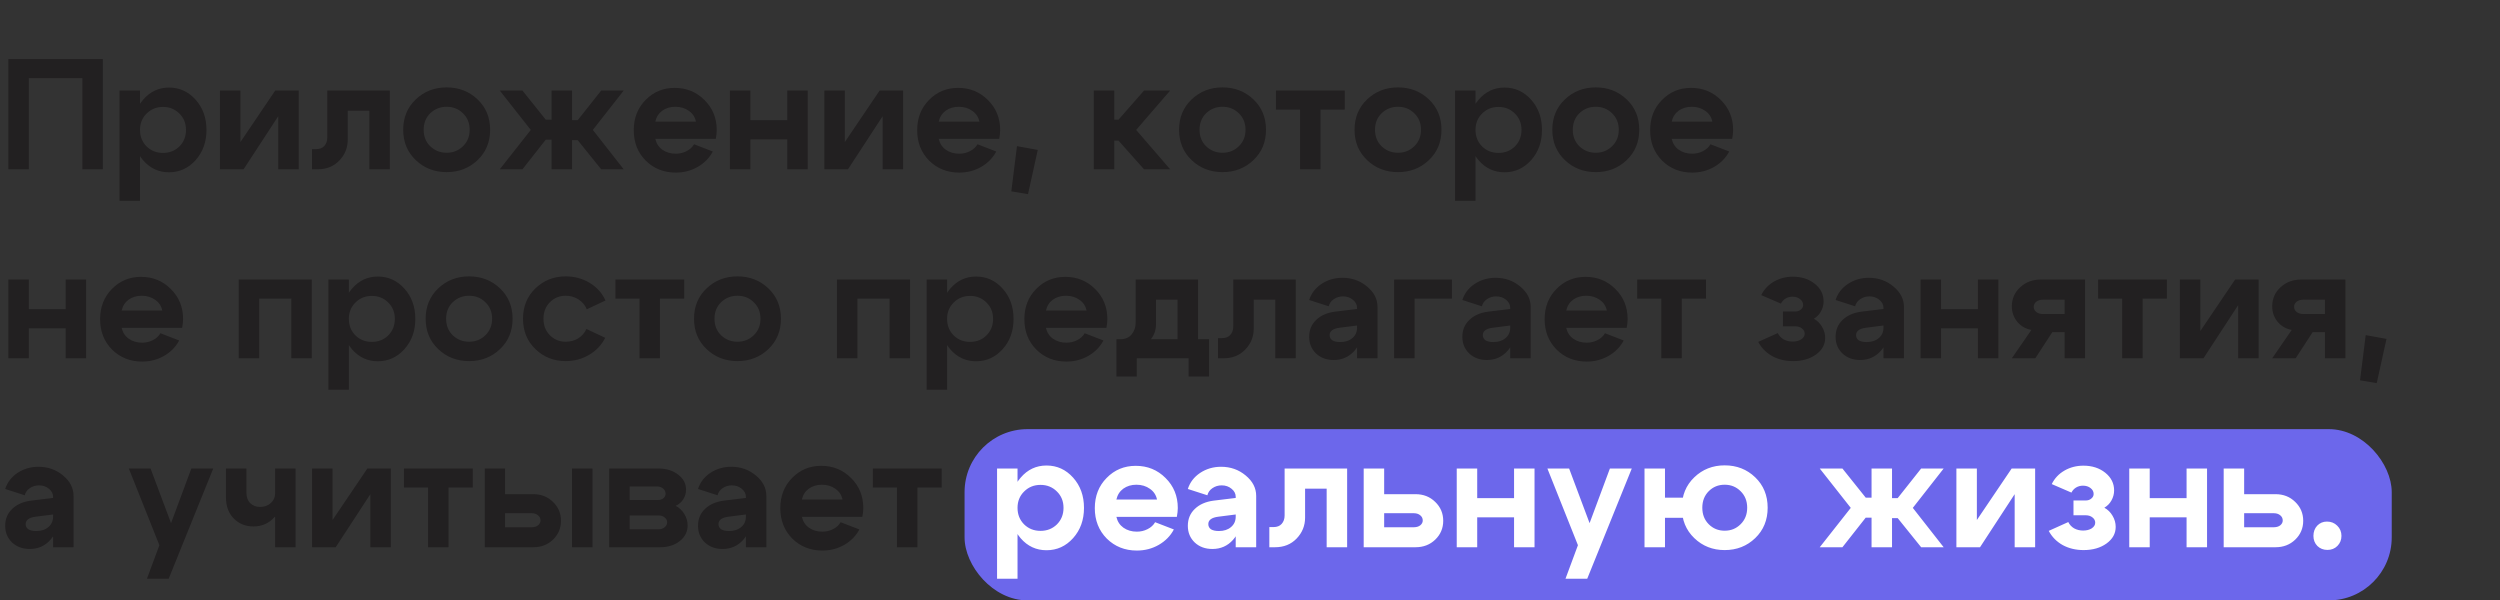
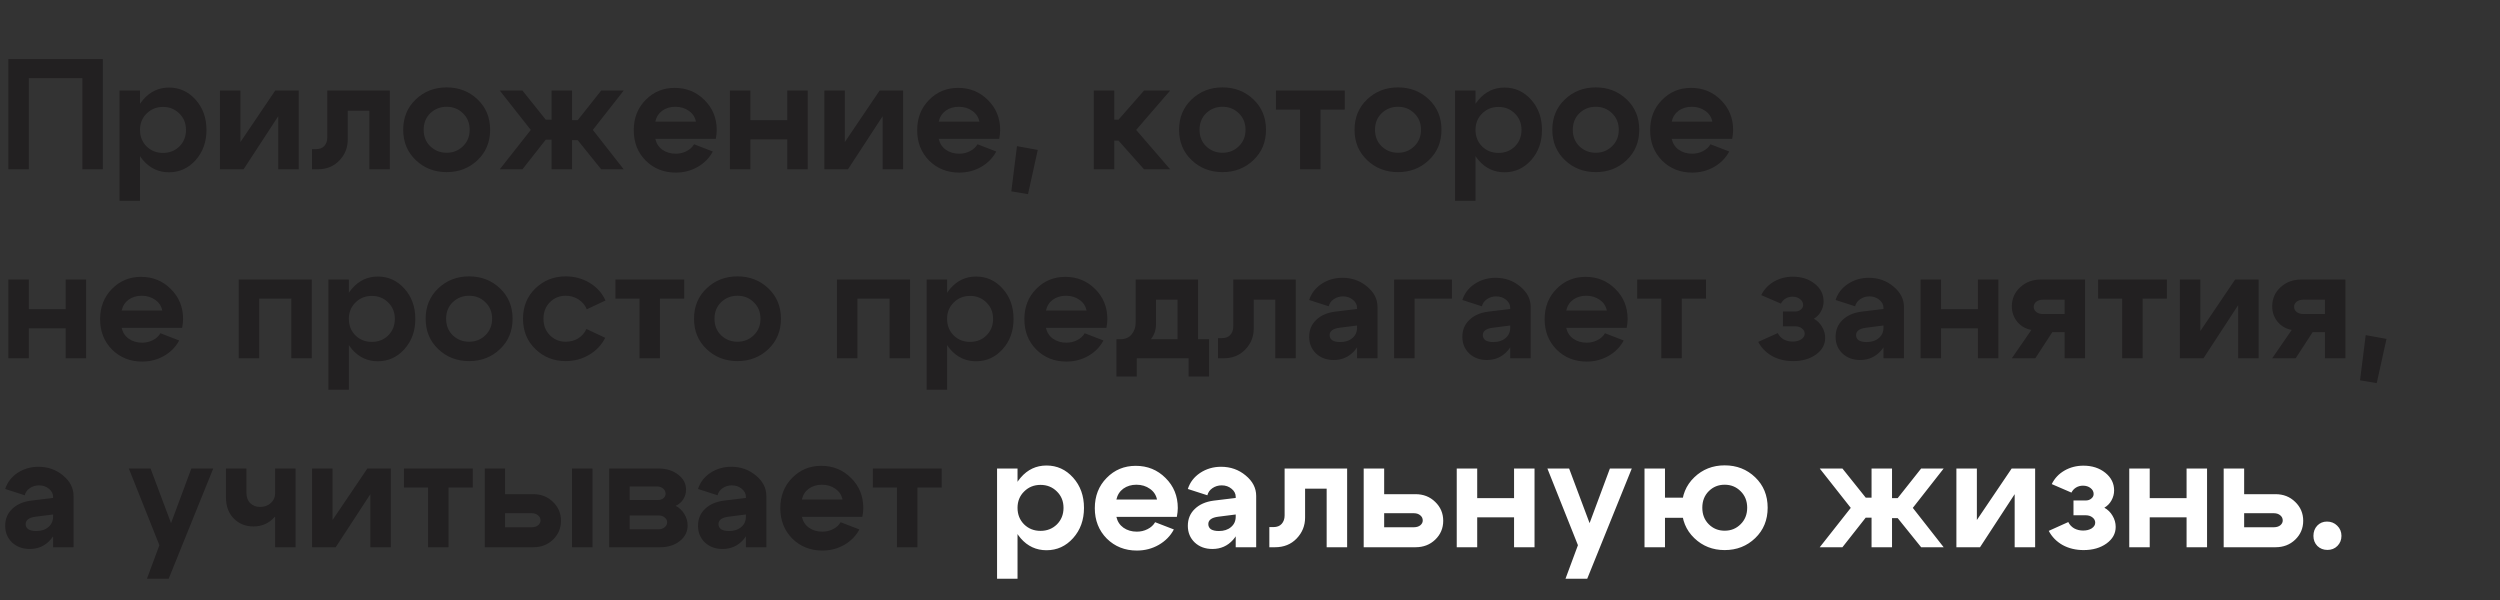
<svg xmlns="http://www.w3.org/2000/svg" width="1270" height="305" viewBox="0 0 1270 305" fill="none">
  <rect x="0" y="0" width="1270" height="305" fill="#333333" stroke="none" />
-   <rect x="490" y="218" width="725" height="87" rx="32" fill="#6C67EB" />
  <path d="M4.24 30H52.24V86H41.84V39.68H14.64V86H4.24V30ZM60.724 46H71.124V102H60.724V46ZM74.484 57.68C72.244 59.867 71.124 62.64 71.124 66C71.124 69.36 72.244 72.16 74.484 74.4C76.724 76.587 79.498 77.68 82.804 77.68C86.111 77.68 88.884 76.587 91.124 74.4C93.364 72.16 94.484 69.36 94.484 66C94.484 62.64 93.364 59.867 91.124 57.68C88.884 55.44 86.111 54.32 82.804 54.32C79.498 54.32 76.724 55.44 74.484 57.68ZM72.724 81.44C69.204 77.333 67.444 72.187 67.444 66C67.444 59.813 69.204 54.693 72.724 50.64C76.244 46.533 80.618 44.48 85.844 44.48C91.178 44.48 95.684 46.533 99.364 50.64C103.044 54.747 104.884 59.867 104.884 66C104.884 72.133 103.044 77.253 99.364 81.36C95.684 85.467 91.178 87.52 85.844 87.52C80.618 87.52 76.244 85.493 72.724 81.44ZM151.74 86H141.34V59.04L123.74 86H111.74V46H122.14V72.16L139.82 46H151.74V86ZM160.576 75.76C162.389 75.76 163.776 75.227 164.736 74.16C165.749 73.04 166.256 71.6 166.256 69.84V46H198.016V86H187.616V56.24H176.656V70.96C176.656 75.067 175.216 78.613 172.336 81.6C169.509 84.533 165.856 86 161.376 86H158.496V75.76H160.576ZM218.588 57.52C216.348 59.707 215.228 62.507 215.228 65.92C215.228 69.333 216.348 72.133 218.588 74.32C220.881 76.507 223.654 77.6 226.908 77.6C230.161 77.6 232.908 76.507 235.148 74.32C237.441 72.133 238.588 69.333 238.588 65.92C238.588 62.507 237.441 59.707 235.148 57.52C232.908 55.333 230.161 54.24 226.908 54.24C223.654 54.24 220.881 55.333 218.588 57.52ZM211.228 81.36C206.961 77.307 204.827 72.16 204.827 65.92C204.827 59.68 206.961 54.533 211.228 50.48C215.494 46.427 220.721 44.4 226.908 44.4C233.094 44.4 238.321 46.427 242.587 50.48C246.854 54.533 248.988 59.68 248.988 65.92C248.988 72.16 246.854 77.307 242.587 81.36C238.321 85.413 233.094 87.44 226.908 87.44C220.721 87.44 215.494 85.413 211.228 81.36ZM280.201 46H290.601V61.04H293.481L305.401 46H316.841L301.161 66L316.841 86H305.401L293.481 71.2H290.601V86H280.201V70.96H277.241L265.401 86H253.881L269.641 66L253.881 46H265.401L277.241 60.8H280.201V46ZM353.543 61.76C353.063 59.467 351.863 57.653 349.943 56.32C348.023 54.933 345.729 54.24 343.063 54.24C340.503 54.24 338.289 54.907 336.423 56.24C334.609 57.573 333.436 59.413 332.903 61.76H353.543ZM332.903 70.56C333.436 72.907 334.636 74.747 336.503 76.08C338.423 77.413 340.689 78.08 343.303 78.08C345.276 78.08 347.089 77.653 348.743 76.8C350.449 75.947 351.729 74.773 352.583 73.28L362.103 76.96C360.396 80.213 357.836 82.827 354.423 84.8C351.063 86.72 347.356 87.68 343.303 87.68C337.223 87.68 332.129 85.653 328.023 81.6C323.969 77.493 321.943 72.347 321.943 66.16C321.943 59.973 323.943 54.853 327.943 50.8C331.943 46.693 336.876 44.64 342.743 44.64C348.716 44.64 353.756 46.693 357.863 50.8C362.023 54.907 364.103 60 364.103 66.08C364.103 67.36 363.943 68.853 363.623 70.56H332.903ZM370.803 86V46H381.203V61.04H399.923V46H410.323V86H399.923V70.8H381.203V86H370.803ZM458.771 86H448.371V59.04L430.771 86H418.771V46H429.171V72.16L446.851 46H458.771V86ZM497.527 61.76C497.047 59.467 495.847 57.653 493.927 56.32C492.007 54.933 489.714 54.24 487.047 54.24C484.487 54.24 482.274 54.907 480.407 56.24C478.594 57.573 477.42 59.413 476.887 61.76H497.527ZM476.887 70.56C477.42 72.907 478.62 74.747 480.487 76.08C482.407 77.413 484.674 78.08 487.287 78.08C489.26 78.08 491.074 77.653 492.727 76.8C494.434 75.947 495.714 74.773 496.567 73.28L506.087 76.96C504.38 80.213 501.82 82.827 498.407 84.8C495.047 86.72 491.34 87.68 487.287 87.68C481.207 87.68 476.114 85.653 472.007 81.6C467.954 77.493 465.927 72.347 465.927 66.16C465.927 59.973 467.927 54.853 471.927 50.8C475.927 46.693 480.86 44.64 486.727 44.64C492.7 44.64 497.74 46.693 501.847 50.8C506.007 54.907 508.087 60 508.087 66.08C508.087 67.36 507.927 68.853 507.607 70.56H476.887ZM516.627 74.24L527.187 76.16L522.227 98.64L513.747 97.2L516.627 74.24ZM555.646 86V46H566.046V60.8H568.206L581.166 46H594.446L577.166 66L594.446 86H581.166L568.206 71.44H566.046V86H555.646ZM612.728 57.52C610.488 59.707 609.368 62.507 609.368 65.92C609.368 69.333 610.488 72.133 612.728 74.32C615.021 76.507 617.795 77.6 621.048 77.6C624.301 77.6 627.048 76.507 629.288 74.32C631.581 72.133 632.728 69.333 632.728 65.92C632.728 62.507 631.581 59.707 629.288 57.52C627.048 55.333 624.301 54.24 621.048 54.24C617.795 54.24 615.021 55.333 612.728 57.52ZM605.368 81.36C601.101 77.307 598.968 72.16 598.968 65.92C598.968 59.68 601.101 54.533 605.368 50.48C609.635 46.427 614.861 44.4 621.048 44.4C627.235 44.4 632.461 46.427 636.728 50.48C640.995 54.533 643.128 59.68 643.128 65.92C643.128 72.16 640.995 77.307 636.728 81.36C632.461 85.413 627.235 87.44 621.048 87.44C614.861 87.44 609.635 85.413 605.368 81.36ZM683.141 46V55.68H670.821V86H660.421V55.68H648.181V46H683.141ZM701.869 57.52C699.629 59.707 698.509 62.507 698.509 65.92C698.509 69.333 699.629 72.133 701.869 74.32C704.162 76.507 706.935 77.6 710.189 77.6C713.442 77.6 716.189 76.507 718.429 74.32C720.722 72.133 721.869 69.333 721.869 65.92C721.869 62.507 720.722 59.707 718.429 57.52C716.189 55.333 713.442 54.24 710.189 54.24C706.935 54.24 704.162 55.333 701.869 57.52ZM694.509 81.36C690.242 77.307 688.109 72.16 688.109 65.92C688.109 59.68 690.242 54.533 694.509 50.48C698.775 46.427 704.002 44.4 710.189 44.4C716.375 44.4 721.602 46.427 725.869 50.48C730.135 54.533 732.269 59.68 732.269 65.92C732.269 72.16 730.135 77.307 725.869 81.36C721.602 85.413 716.375 87.44 710.189 87.44C704.002 87.44 698.775 85.413 694.509 81.36ZM739.162 46H749.562V102H739.162V46ZM752.922 57.68C750.682 59.867 749.562 62.64 749.562 66C749.562 69.36 750.682 72.16 752.922 74.4C755.162 76.587 757.935 77.68 761.242 77.68C764.549 77.68 767.322 76.587 769.562 74.4C771.802 72.16 772.922 69.36 772.922 66C772.922 62.64 771.802 59.867 769.562 57.68C767.322 55.44 764.549 54.32 761.242 54.32C757.935 54.32 755.162 55.44 752.922 57.68ZM751.162 81.44C747.642 77.333 745.882 72.187 745.882 66C745.882 59.813 747.642 54.693 751.162 50.64C754.682 46.533 759.055 44.48 764.282 44.48C769.615 44.48 774.122 46.533 777.802 50.64C781.482 54.747 783.322 59.867 783.322 66C783.322 72.133 781.482 77.253 777.802 81.36C774.122 85.467 769.615 87.52 764.282 87.52C759.055 87.52 754.682 85.493 751.162 81.44ZM802.338 57.52C800.098 59.707 798.978 62.507 798.978 65.92C798.978 69.333 800.098 72.133 802.338 74.32C804.631 76.507 807.404 77.6 810.658 77.6C813.911 77.6 816.658 76.507 818.898 74.32C821.191 72.133 822.338 69.333 822.338 65.92C822.338 62.507 821.191 59.707 818.898 57.52C816.658 55.333 813.911 54.24 810.658 54.24C807.404 54.24 804.631 55.333 802.338 57.52ZM794.978 81.36C790.711 77.307 788.577 72.16 788.577 65.92C788.577 59.68 790.711 54.533 794.978 50.48C799.244 46.427 804.471 44.4 810.658 44.4C816.844 44.4 822.071 46.427 826.337 50.48C830.604 54.533 832.738 59.68 832.738 65.92C832.738 72.16 830.604 77.307 826.337 81.36C822.071 85.413 816.844 87.44 810.658 87.44C804.471 87.44 799.244 85.413 794.978 81.36ZM869.871 61.76C869.391 59.467 868.191 57.653 866.271 56.32C864.351 54.933 862.057 54.24 859.391 54.24C856.831 54.24 854.617 54.907 852.751 56.24C850.937 57.573 849.764 59.413 849.231 61.76H869.871ZM849.231 70.56C849.764 72.907 850.964 74.747 852.831 76.08C854.751 77.413 857.017 78.08 859.631 78.08C861.604 78.08 863.417 77.653 865.071 76.8C866.777 75.947 868.057 74.773 868.911 73.28L878.431 76.96C876.724 80.213 874.164 82.827 870.751 84.8C867.391 86.72 863.684 87.68 859.631 87.68C853.551 87.68 848.457 85.653 844.351 81.6C840.297 77.493 838.271 72.347 838.271 66.16C838.271 59.973 840.271 54.853 844.271 50.8C848.271 46.693 853.204 44.64 859.071 44.64C865.044 44.64 870.084 46.693 874.191 50.8C878.351 54.907 880.431 60 880.431 66.08C880.431 67.36 880.271 68.853 879.951 70.56H849.231ZM4.24 182V142H14.64V157.04H33.36V142H43.76V182H33.36V166.8H14.64V182H4.24ZM82.449 157.76C81.969 155.467 80.769 153.653 78.849 152.32C76.929 150.933 74.635 150.24 71.969 150.24C69.409 150.24 67.195 150.907 65.329 152.24C63.515 153.573 62.342 155.413 61.809 157.76H82.449ZM61.809 166.56C62.342 168.907 63.542 170.747 65.409 172.08C67.329 173.413 69.595 174.08 72.209 174.08C74.182 174.08 75.995 173.653 77.649 172.8C79.355 171.947 80.635 170.773 81.489 169.28L91.009 172.96C89.302 176.213 86.742 178.827 83.329 180.8C79.969 182.72 76.262 183.68 72.209 183.68C66.129 183.68 61.035 181.653 56.929 177.6C52.875 173.493 50.849 168.347 50.849 162.16C50.849 155.973 52.849 150.853 56.849 146.8C60.849 142.693 65.782 140.64 71.649 140.64C77.622 140.64 82.662 142.693 86.769 146.8C90.929 150.907 93.009 156 93.009 162.08C93.009 163.36 92.849 164.853 92.529 166.56H61.809ZM158.391 142V182H147.991V151.68H131.671V182H121.271V142H158.391ZM166.818 142H177.218V198H166.818V142ZM180.578 153.68C178.338 155.867 177.218 158.64 177.218 162C177.218 165.36 178.338 168.16 180.578 170.4C182.818 172.587 185.591 173.68 188.898 173.68C192.205 173.68 194.978 172.587 197.218 170.4C199.458 168.16 200.578 165.36 200.578 162C200.578 158.64 199.458 155.867 197.218 153.68C194.978 151.44 192.205 150.32 188.898 150.32C185.591 150.32 182.818 151.44 180.578 153.68ZM178.818 177.44C175.298 173.333 173.538 168.187 173.538 162C173.538 155.813 175.298 150.693 178.818 146.64C182.338 142.533 186.711 140.48 191.938 140.48C197.271 140.48 201.778 142.533 205.458 146.64C209.138 150.747 210.978 155.867 210.978 162C210.978 168.133 209.138 173.253 205.458 177.36C201.778 181.467 197.271 183.52 191.938 183.52C186.711 183.52 182.338 181.493 178.818 177.44ZM229.994 153.52C227.754 155.707 226.634 158.507 226.634 161.92C226.634 165.333 227.754 168.133 229.994 170.32C232.287 172.507 235.06 173.6 238.314 173.6C241.567 173.6 244.314 172.507 246.554 170.32C248.847 168.133 249.994 165.333 249.994 161.92C249.994 158.507 248.847 155.707 246.554 153.52C244.314 151.333 241.567 150.24 238.314 150.24C235.06 150.24 232.287 151.333 229.994 153.52ZM222.634 177.36C218.367 173.307 216.234 168.16 216.234 161.92C216.234 155.68 218.367 150.533 222.634 146.48C226.9 142.427 232.127 140.4 238.314 140.4C244.5 140.4 249.727 142.427 253.994 146.48C258.26 150.533 260.394 155.68 260.394 161.92C260.394 168.16 258.26 173.307 253.994 177.36C249.727 181.413 244.5 183.44 238.314 183.44C232.127 183.44 226.9 181.413 222.634 177.36ZM279.367 153.52C277.18 155.707 276.087 158.507 276.087 161.92C276.087 165.333 277.18 168.133 279.367 170.32C281.554 172.507 284.22 173.6 287.367 173.6C289.714 173.6 291.82 173.04 293.687 171.92C295.554 170.747 296.967 169.147 297.927 167.12L307.447 171.6C305.634 175.227 302.914 178.107 299.287 180.24C295.714 182.373 291.74 183.44 287.367 183.44C281.34 183.44 276.22 181.413 272.007 177.36C267.794 173.307 265.687 168.16 265.687 161.92C265.687 155.68 267.794 150.533 272.007 146.48C276.22 142.427 281.34 140.4 287.367 140.4C291.847 140.4 295.9 141.493 299.527 143.68C303.154 145.867 305.847 148.853 307.607 152.64L298.087 157.12C297.18 154.987 295.767 153.307 293.847 152.08C291.927 150.853 289.767 150.24 287.367 150.24C284.22 150.24 281.554 151.333 279.367 153.52ZM347.594 142V151.68H335.274V182H324.874V151.68H312.634V142H347.594ZM366.322 153.52C364.082 155.707 362.962 158.507 362.962 161.92C362.962 165.333 364.082 168.133 366.322 170.32C368.615 172.507 371.389 173.6 374.642 173.6C377.895 173.6 380.642 172.507 382.882 170.32C385.175 168.133 386.322 165.333 386.322 161.92C386.322 158.507 385.175 155.707 382.882 153.52C380.642 151.333 377.895 150.24 374.642 150.24C371.389 150.24 368.615 151.333 366.322 153.52ZM358.962 177.36C354.695 173.307 352.562 168.16 352.562 161.92C352.562 155.68 354.695 150.533 358.962 146.48C363.229 142.427 368.455 140.4 374.642 140.4C380.829 140.4 386.055 142.427 390.322 146.48C394.589 150.533 396.722 155.68 396.722 161.92C396.722 168.16 394.589 173.307 390.322 177.36C386.055 181.413 380.829 183.44 374.642 183.44C368.455 183.44 363.229 181.413 358.962 177.36ZM462.298 142V182H451.898V151.68H435.578V182H425.178V142H462.298ZM470.724 142H481.124V198H470.724V142ZM484.484 153.68C482.244 155.867 481.124 158.64 481.124 162C481.124 165.36 482.244 168.16 484.484 170.4C486.724 172.587 489.498 173.68 492.804 173.68C496.111 173.68 498.884 172.587 501.124 170.4C503.364 168.16 504.484 165.36 504.484 162C504.484 158.64 503.364 155.867 501.124 153.68C498.884 151.44 496.111 150.32 492.804 150.32C489.498 150.32 486.724 151.44 484.484 153.68ZM482.724 177.44C479.204 173.333 477.444 168.187 477.444 162C477.444 155.813 479.204 150.693 482.724 146.64C486.244 142.533 490.618 140.48 495.844 140.48C501.178 140.48 505.684 142.533 509.364 146.64C513.044 150.747 514.884 155.867 514.884 162C514.884 168.133 513.044 173.253 509.364 177.36C505.684 181.467 501.178 183.52 495.844 183.52C490.618 183.52 486.244 181.493 482.724 177.44ZM551.98 157.76C551.5 155.467 550.3 153.653 548.38 152.32C546.46 150.933 544.167 150.24 541.5 150.24C538.94 150.24 536.727 150.907 534.86 152.24C533.047 153.573 531.873 155.413 531.34 157.76H551.98ZM531.34 166.56C531.873 168.907 533.073 170.747 534.94 172.08C536.86 173.413 539.127 174.08 541.74 174.08C543.713 174.08 545.527 173.653 547.18 172.8C548.887 171.947 550.167 170.773 551.02 169.28L560.54 172.96C558.833 176.213 556.273 178.827 552.86 180.8C549.5 182.72 545.793 183.68 541.74 183.68C535.66 183.68 530.567 181.653 526.46 177.6C522.407 173.493 520.38 168.347 520.38 162.16C520.38 155.973 522.38 150.853 526.38 146.8C530.38 142.693 535.313 140.64 541.18 140.64C547.153 140.64 552.193 142.693 556.3 146.8C560.46 150.907 562.54 156 562.54 162.08C562.54 163.36 562.38 164.853 562.06 166.56H531.34ZM567.16 172.32H614.2V191.28H603.8V182H577.48V191.28H567.16V172.32ZM569.08 172.32C571.587 172.32 573.507 171.52 574.84 169.92C576.227 168.267 576.92 166.213 576.92 163.76V142H608.6V181.92H598.2V152.24H587.24V164.88C587.24 168.667 585.613 171.947 582.36 174.72C579.16 177.44 575 178.8 569.88 178.8H567.56V172.32H569.08ZM620.81 171.76C622.623 171.76 624.01 171.227 624.97 170.16C625.983 169.04 626.49 167.6 626.49 165.84V142H658.25V182H647.85V152.24H636.89V166.96C636.89 171.067 635.45 174.613 632.57 177.6C629.743 180.533 626.09 182 621.61 182H618.73V171.76H620.81ZM689.382 165.36L680.582 166.48C677.169 166.907 675.462 168.16 675.462 170.24C675.462 171.36 675.915 172.24 676.822 172.88C677.782 173.467 679.115 173.76 680.822 173.76C683.382 173.76 685.435 173.093 686.982 171.76C688.582 170.427 689.382 168.667 689.382 166.48H692.182C692.182 171.173 690.795 175.093 688.022 178.24C685.249 181.333 681.755 182.88 677.542 182.88C673.915 182.88 670.929 181.787 668.582 179.6C666.235 177.36 665.062 174.533 665.062 171.12C665.062 167.653 666.235 164.8 668.582 162.56C670.929 160.267 674.129 158.853 678.182 158.32L689.382 156.96V156.4C689.382 154.8 688.689 153.44 687.302 152.32C685.915 151.147 684.235 150.56 682.262 150.56C680.502 150.56 678.929 151.04 677.542 152C676.209 152.907 675.355 154.107 674.982 155.6L665.062 152.4C666.129 149.04 668.209 146.32 671.302 144.24C674.449 142.16 677.995 141.12 681.942 141.12C686.742 141.12 690.902 142.587 694.422 145.52C697.995 148.453 699.782 151.92 699.782 155.92V182H689.382V165.36ZM708.224 182V142H737.584V151.68H718.624V182H708.224ZM767.194 165.36L758.394 166.48C754.981 166.907 753.274 168.16 753.274 170.24C753.274 171.36 753.728 172.24 754.634 172.88C755.594 173.467 756.928 173.76 758.634 173.76C761.194 173.76 763.248 173.093 764.794 171.76C766.394 170.427 767.194 168.667 767.194 166.48H769.994C769.994 171.173 768.608 175.093 765.834 178.24C763.061 181.333 759.568 182.88 755.354 182.88C751.728 182.88 748.741 181.787 746.394 179.6C744.048 177.36 742.874 174.533 742.874 171.12C742.874 167.653 744.048 164.8 746.394 162.56C748.741 160.267 751.941 158.853 755.994 158.32L767.194 156.96V156.4C767.194 154.8 766.501 153.44 765.114 152.32C763.728 151.147 762.048 150.56 760.074 150.56C758.314 150.56 756.741 151.04 755.354 152C754.021 152.907 753.168 154.107 752.794 155.6L742.874 152.4C743.941 149.04 746.021 146.32 749.114 144.24C752.261 142.16 755.808 141.12 759.754 141.12C764.554 141.12 768.714 142.587 772.234 145.52C775.808 148.453 777.594 151.92 777.594 155.92V182H767.194V165.36ZM816.277 157.76C815.797 155.467 814.597 153.653 812.677 152.32C810.757 150.933 808.464 150.24 805.797 150.24C803.237 150.24 801.024 150.907 799.157 152.24C797.344 153.573 796.17 155.413 795.637 157.76H816.277ZM795.637 166.56C796.17 168.907 797.37 170.747 799.237 172.08C801.157 173.413 803.424 174.08 806.037 174.08C808.01 174.08 809.824 173.653 811.477 172.8C813.184 171.947 814.464 170.773 815.317 169.28L824.837 172.96C823.13 176.213 820.57 178.827 817.157 180.8C813.797 182.72 810.09 183.68 806.037 183.68C799.957 183.68 794.864 181.653 790.757 177.6C786.704 173.493 784.677 168.347 784.677 162.16C784.677 155.973 786.677 150.853 790.677 146.8C794.677 142.693 799.61 140.64 805.477 140.64C811.45 140.64 816.49 142.693 820.597 146.8C824.757 150.907 826.837 156 826.837 162.08C826.837 163.36 826.677 164.853 826.357 166.56H795.637ZM866.657 142V151.68H854.337V182H843.937V151.68H831.697V142H866.657ZM894.707 149.92C896.147 146.987 898.307 144.693 901.187 143.04C904.067 141.387 907.267 140.56 910.787 140.56C915.214 140.56 918.92 141.76 921.907 144.16C924.894 146.56 926.387 149.547 926.387 153.12C926.387 154.933 925.934 156.64 925.027 158.24C924.174 159.787 922.974 161.013 921.427 161.92C923.187 162.88 924.574 164.24 925.587 166C926.654 167.76 927.187 169.653 927.187 171.68C927.187 175.04 925.64 177.84 922.547 180.08C919.454 182.32 915.56 183.44 910.867 183.44C906.92 183.44 903.374 182.587 900.227 180.88C897.134 179.12 894.787 176.72 893.187 173.68L903.107 169.2C903.747 170.533 904.734 171.6 906.067 172.4C907.454 173.147 908.974 173.52 910.627 173.52C912.387 173.52 913.854 173.147 915.027 172.4C916.2 171.6 916.787 170.64 916.787 169.52C916.787 168.453 916.334 167.573 915.427 166.88C914.52 166.133 913.374 165.76 911.987 165.76H905.747V158.24H911.987C913.107 158.24 914.04 157.92 914.787 157.28C915.587 156.64 915.987 155.867 915.987 154.96C915.987 153.733 915.454 152.72 914.387 151.92C913.374 151.12 912.094 150.72 910.547 150.72C909.267 150.72 908.094 151.04 907.027 151.68C906.014 152.32 905.24 153.173 904.707 154.24L894.707 149.92ZM956.804 165.36L948.004 166.48C944.59 166.907 942.884 168.16 942.884 170.24C942.884 171.36 943.337 172.24 944.244 172.88C945.204 173.467 946.537 173.76 948.244 173.76C950.804 173.76 952.857 173.093 954.404 171.76C956.004 170.427 956.804 168.667 956.804 166.48H959.604C959.604 171.173 958.217 175.093 955.444 178.24C952.67 181.333 949.177 182.88 944.964 182.88C941.337 182.88 938.35 181.787 936.004 179.6C933.657 177.36 932.484 174.533 932.484 171.12C932.484 167.653 933.657 164.8 936.004 162.56C938.35 160.267 941.55 158.853 945.604 158.32L956.804 156.96V156.4C956.804 154.8 956.11 153.44 954.724 152.32C953.337 151.147 951.657 150.56 949.684 150.56C947.924 150.56 946.35 151.04 944.964 152C943.63 152.907 942.777 154.107 942.404 155.6L932.484 152.4C933.55 149.04 935.63 146.32 938.724 144.24C941.87 142.16 945.417 141.12 949.364 141.12C954.164 141.12 958.324 142.587 961.844 145.52C965.417 148.453 967.204 151.92 967.204 155.92V182H956.804V165.36ZM975.646 182V142H986.046V157.04H1004.77V142H1015.17V182H1004.77V166.8H986.046V182H975.646ZM1037.86 159.52H1048.82V152.24H1037.86C1036.47 152.24 1035.32 152.587 1034.42 153.28C1033.56 153.973 1033.14 154.827 1033.14 155.84C1033.14 156.907 1033.56 157.787 1034.42 158.48C1035.32 159.173 1036.47 159.52 1037.86 159.52ZM1042.58 168.72L1033.94 182H1022.01L1031.94 167.6C1029 167.067 1026.6 165.68 1024.74 163.44C1022.92 161.2 1022.01 158.587 1022.01 155.6C1022.01 151.76 1023.43 148.533 1026.26 145.92C1029.08 143.307 1032.58 142 1036.74 142H1059.22V182H1048.82V168.72H1042.58ZM1100.8 142V151.68H1088.48V182H1078.08V151.68H1065.84V142H1100.8ZM1147.37 182H1136.97V155.04L1119.37 182H1107.37V142H1117.77V168.16L1135.45 142H1147.37V182ZM1170.12 159.52H1181.08V152.24H1170.12C1168.73 152.24 1167.59 152.587 1166.68 153.28C1165.83 153.973 1165.4 154.827 1165.4 155.84C1165.4 156.907 1165.83 157.787 1166.68 158.48C1167.59 159.173 1168.73 159.52 1170.12 159.52ZM1174.84 168.72L1166.2 182H1154.28L1164.2 167.6C1161.27 167.067 1158.87 165.68 1157 163.44C1155.19 161.2 1154.28 158.587 1154.28 155.6C1154.28 151.76 1155.69 148.533 1158.52 145.92C1161.35 143.307 1164.84 142 1169 142H1191.48V182H1181.08V168.72H1174.84ZM1201.78 170.24L1212.34 172.16L1207.38 194.64L1198.9 193.2L1201.78 170.24ZM26.96 261.36L18.16 262.48C14.747 262.907 13.04 264.16 13.04 266.24C13.04 267.36 13.493 268.24 14.4 268.88C15.36 269.467 16.693 269.76 18.4 269.76C20.96 269.76 23.013 269.093 24.56 267.76C26.16 266.427 26.96 264.667 26.96 262.48H29.76C29.76 267.173 28.373 271.093 25.6 274.24C22.827 277.333 19.333 278.88 15.12 278.88C11.493 278.88 8.507 277.787 6.16 275.6C3.813 273.36 2.64 270.533 2.64 267.12C2.64 263.653 3.813 260.8 6.16 258.56C8.507 256.267 11.707 254.853 15.76 254.32L26.96 252.96V252.4C26.96 250.8 26.267 249.44 24.88 248.32C23.493 247.147 21.813 246.56 19.84 246.56C18.08 246.56 16.507 247.04 15.12 248C13.787 248.907 12.933 250.107 12.56 251.6L2.64 248.4C3.707 245.04 5.787 242.32 8.88 240.24C12.027 238.16 15.573 237.12 19.52 237.12C24.32 237.12 28.48 238.587 32 241.52C35.573 244.453 37.36 247.92 37.36 251.92V278H26.96V261.36ZM97.205 238H108.325L85.685 294H74.645L80.965 276.96L65.445 238H76.485L86.885 265.76L97.205 238ZM150.147 238V278H139.747V238H150.147ZM125.187 238V250.24C125.187 252.533 125.827 254.32 127.107 255.6C128.44 256.88 130.12 257.52 132.147 257.52C134.28 257.52 136.067 256.88 137.507 255.6C139 254.267 139.747 252.667 139.747 250.8H143.827C143.827 255.493 142.387 259.44 139.507 262.64C136.627 265.84 133.054 267.44 128.787 267.44C124.787 267.44 121.454 266.107 118.787 263.44C116.12 260.773 114.787 257.173 114.787 252.64V238H125.187ZM198.537 278H188.137V251.04L170.537 278H158.537V238H168.937V264.16L186.617 238H198.537V278ZM240.173 238V247.68H227.853V278H217.453V247.68H205.213V238H240.173ZM290.58 278V238H300.98V278H290.58ZM270.18 260.72H256.58V267.84H270.18C271.46 267.84 272.5 267.52 273.3 266.88C274.153 266.187 274.58 265.36 274.58 264.4C274.58 263.333 274.153 262.453 273.3 261.76C272.447 261.067 271.407 260.72 270.18 260.72ZM270.98 251.04C274.927 251.04 278.233 252.347 280.9 254.96C283.62 257.573 284.98 260.773 284.98 264.56C284.98 268.347 283.62 271.547 280.9 274.16C278.233 276.72 274.927 278 270.98 278H246.26V238H256.58V251.04H270.98ZM333.714 247.12H319.874V254H334.274C335.341 254 336.248 253.707 336.994 253.12C337.741 252.48 338.114 251.733 338.114 250.88C338.114 249.76 337.688 248.853 336.834 248.16C336.034 247.467 334.994 247.12 333.714 247.12ZM334.514 261.84H319.874V268.88H334.514C335.741 268.88 336.781 268.533 337.634 267.84C338.488 267.147 338.914 266.32 338.914 265.36C338.914 264.347 338.488 263.52 337.634 262.88C336.834 262.187 335.794 261.84 334.514 261.84ZM335.314 278H309.474V238H334.514C338.514 238 341.848 239.04 344.514 241.12C347.181 243.147 348.514 245.707 348.514 248.8C348.514 250.56 348.034 252.187 347.074 253.68C346.168 255.12 344.888 256.213 343.234 256.96C345.101 257.92 346.568 259.307 347.634 261.12C348.754 262.88 349.314 264.827 349.314 266.96C349.314 270.107 347.981 272.747 345.314 274.88C342.648 276.96 339.314 278 335.314 278ZM378.913 261.36L370.113 262.48C366.7 262.907 364.993 264.16 364.993 266.24C364.993 267.36 365.446 268.24 366.353 268.88C367.313 269.467 368.646 269.76 370.353 269.76C372.913 269.76 374.966 269.093 376.513 267.76C378.113 266.427 378.913 264.667 378.913 262.48H381.713C381.713 267.173 380.326 271.093 377.553 274.24C374.78 277.333 371.286 278.88 367.073 278.88C363.446 278.88 360.46 277.787 358.113 275.6C355.766 273.36 354.593 270.533 354.593 267.12C354.593 263.653 355.766 260.8 358.113 258.56C360.46 256.267 363.66 254.853 367.713 254.32L378.913 252.96V252.4C378.913 250.8 378.22 249.44 376.833 248.32C375.446 247.147 373.766 246.56 371.793 246.56C370.033 246.56 368.46 247.04 367.073 248C365.74 248.907 364.886 250.107 364.513 251.6L354.593 248.4C355.66 245.04 357.74 242.32 360.833 240.24C363.98 238.16 367.526 237.12 371.473 237.12C376.273 237.12 380.433 238.587 383.953 241.52C387.526 244.453 389.313 247.92 389.313 251.92V278H378.913V261.36ZM427.996 253.76C427.516 251.467 426.316 249.653 424.396 248.32C422.476 246.933 420.182 246.24 417.516 246.24C414.956 246.24 412.742 246.907 410.876 248.24C409.062 249.573 407.889 251.413 407.356 253.76H427.996ZM407.356 262.56C407.889 264.907 409.089 266.747 410.956 268.08C412.876 269.413 415.142 270.08 417.756 270.08C419.729 270.08 421.542 269.653 423.196 268.8C424.902 267.947 426.182 266.773 427.036 265.28L436.556 268.96C434.849 272.213 432.289 274.827 428.876 276.8C425.516 278.72 421.809 279.68 417.756 279.68C411.676 279.68 406.582 277.653 402.476 273.6C398.422 269.493 396.396 264.347 396.396 258.16C396.396 251.973 398.396 246.853 402.396 242.8C406.396 238.693 411.329 236.64 417.196 236.64C423.169 236.64 428.209 238.693 432.316 242.8C436.476 246.907 438.556 252 438.556 258.08C438.556 259.36 438.396 260.853 438.076 262.56H407.356ZM478.376 238V247.68H466.056V278H455.656V247.68H443.416V238H478.376Z" fill="#222021" />
  <path d="M506.506 238H516.906V294H506.506V238ZM520.266 249.68C518.026 251.867 516.906 254.64 516.906 258C516.906 261.36 518.026 264.16 520.266 266.4C522.506 268.587 525.279 269.68 528.586 269.68C531.892 269.68 534.666 268.587 536.906 266.4C539.146 264.16 540.266 261.36 540.266 258C540.266 254.64 539.146 251.867 536.906 249.68C534.666 247.44 531.892 246.32 528.586 246.32C525.279 246.32 522.506 247.44 520.266 249.68ZM518.506 273.44C514.986 269.333 513.226 264.187 513.226 258C513.226 251.813 514.986 246.693 518.506 242.64C522.026 238.533 526.399 236.48 531.626 236.48C536.959 236.48 541.466 238.533 545.146 242.64C548.826 246.747 550.666 251.867 550.666 258C550.666 264.133 548.826 269.253 545.146 273.36C541.466 277.467 536.959 279.52 531.626 279.52C526.399 279.52 522.026 277.493 518.506 273.44ZM587.761 253.76C587.281 251.467 586.081 249.653 584.161 248.32C582.241 246.933 579.948 246.24 577.281 246.24C574.721 246.24 572.508 246.907 570.641 248.24C568.828 249.573 567.655 251.413 567.121 253.76H587.761ZM567.121 262.56C567.655 264.907 568.855 266.747 570.721 268.08C572.641 269.413 574.908 270.08 577.521 270.08C579.495 270.08 581.308 269.653 582.961 268.8C584.668 267.947 585.948 266.773 586.801 265.28L596.321 268.96C594.615 272.213 592.055 274.827 588.641 276.8C585.281 278.72 581.575 279.68 577.521 279.68C571.441 279.68 566.348 277.653 562.241 273.6C558.188 269.493 556.161 264.347 556.161 258.16C556.161 251.973 558.161 246.853 562.161 242.8C566.161 238.693 571.095 236.64 576.961 236.64C582.935 236.64 587.975 238.693 592.081 242.8C596.241 246.907 598.321 252 598.321 258.08C598.321 259.36 598.161 260.853 597.841 262.56H567.121ZM627.741 261.36L618.941 262.48C615.528 262.907 613.821 264.16 613.821 266.24C613.821 267.36 614.275 268.24 615.181 268.88C616.141 269.467 617.475 269.76 619.181 269.76C621.741 269.76 623.795 269.093 625.341 267.76C626.941 266.427 627.741 264.667 627.741 262.48H630.541C630.541 267.173 629.155 271.093 626.381 274.24C623.608 277.333 620.115 278.88 615.901 278.88C612.275 278.88 609.288 277.787 606.941 275.6C604.595 273.36 603.421 270.533 603.421 267.12C603.421 263.653 604.595 260.8 606.941 258.56C609.288 256.267 612.488 254.853 616.541 254.32L627.741 252.96V252.4C627.741 250.8 627.048 249.44 625.661 248.32C624.275 247.147 622.595 246.56 620.621 246.56C618.861 246.56 617.288 247.04 615.901 248C614.568 248.907 613.715 250.107 613.341 251.6L603.421 248.4C604.488 245.04 606.568 242.32 609.661 240.24C612.808 238.16 616.355 237.12 620.301 237.12C625.101 237.12 629.261 238.587 632.781 241.52C636.355 244.453 638.141 247.92 638.141 251.92V278H627.741V261.36ZM646.904 267.76C648.717 267.76 650.104 267.227 651.064 266.16C652.077 265.04 652.584 263.6 652.584 261.84V238H684.344V278H673.944V248.24H662.984V262.96C662.984 267.067 661.544 270.613 658.664 273.6C655.837 276.533 652.184 278 647.704 278H644.824V267.76H646.904ZM718.276 260.72H703.156V267.84H718.276C719.556 267.84 720.622 267.52 721.476 266.88C722.329 266.187 722.756 265.36 722.756 264.4C722.756 263.333 722.329 262.453 721.476 261.76C720.622 261.067 719.556 260.72 718.276 260.72ZM719.076 251.04C723.076 251.04 726.409 252.347 729.076 254.96C731.796 257.573 733.156 260.773 733.156 264.56C733.156 268.347 731.796 271.547 729.076 274.16C726.409 276.72 723.076 278 719.076 278H692.756V238H703.156V251.04H719.076ZM740.021 278V238H750.421V253.04H769.141V238H779.541V278H769.141V262.8H750.421V278H740.021ZM817.83 238H828.95L806.31 294H795.27L801.59 276.96L786.07 238H797.11L807.51 265.76L817.83 238ZM864.772 257.92C864.772 261.333 865.865 264.133 868.052 266.32C870.239 268.507 872.932 269.6 876.132 269.6C879.332 269.6 882.025 268.507 884.212 266.32C886.452 264.133 887.572 261.333 887.572 257.92C887.572 254.507 886.452 251.707 884.212 249.52C882.025 247.333 879.332 246.24 876.132 246.24C872.932 246.24 870.239 247.333 868.052 249.52C865.865 251.707 864.772 254.507 864.772 257.92ZM854.372 257.92C854.372 251.68 856.479 246.533 860.692 242.48C864.905 238.427 870.052 236.4 876.132 236.4C882.265 236.4 887.439 238.427 891.652 242.48C895.865 246.533 897.972 251.68 897.972 257.92C897.972 264.16 895.865 269.307 891.652 273.36C887.439 277.413 882.265 279.44 876.132 279.44C870.052 279.44 864.905 277.413 860.692 273.36C856.479 269.307 854.372 264.16 854.372 257.92ZM855.972 252.8V263.04H845.812V278H835.412V238H845.812V252.8H855.972ZM950.748 238H961.148V253.04H964.028L975.948 238H987.388L971.708 258L987.388 278H975.948L964.028 263.2H961.148V278H950.748V262.96H947.788L935.948 278H924.428L940.188 258L924.428 238H935.948L947.788 252.8H950.748V238ZM1033.85 278H1023.45V251.04L1005.85 278H993.849V238H1004.25V264.16L1021.93 238H1033.85V278ZM1042.29 245.92C1043.73 242.987 1045.89 240.693 1048.77 239.04C1051.65 237.387 1054.85 236.56 1058.37 236.56C1062.79 236.56 1066.5 237.76 1069.49 240.16C1072.47 242.56 1073.97 245.547 1073.97 249.12C1073.97 250.933 1073.51 252.64 1072.61 254.24C1071.75 255.787 1070.55 257.013 1069.01 257.92C1070.77 258.88 1072.15 260.24 1073.17 262C1074.23 263.76 1074.77 265.653 1074.77 267.68C1074.77 271.04 1073.22 273.84 1070.13 276.08C1067.03 278.32 1063.14 279.44 1058.45 279.44C1054.5 279.44 1050.95 278.587 1047.81 276.88C1044.71 275.12 1042.37 272.72 1040.76 269.68L1050.69 265.2C1051.33 266.533 1052.31 267.6 1053.65 268.4C1055.03 269.147 1056.55 269.52 1058.21 269.52C1059.97 269.52 1061.43 269.147 1062.61 268.4C1063.78 267.6 1064.37 266.64 1064.37 265.52C1064.37 264.453 1063.91 263.573 1063.01 262.88C1062.1 262.133 1060.95 261.76 1059.57 261.76H1053.33V254.24H1059.57C1060.69 254.24 1061.62 253.92 1062.37 253.28C1063.17 252.64 1063.57 251.867 1063.57 250.96C1063.57 249.733 1063.03 248.72 1061.97 247.92C1060.95 247.12 1059.67 246.72 1058.12 246.72C1056.85 246.72 1055.67 247.04 1054.61 247.68C1053.59 248.32 1052.82 249.173 1052.29 250.24L1042.29 245.92ZM1081.66 278V238H1092.06V253.04H1110.78V238H1121.18V278H1110.78V262.8H1092.06V278H1081.66ZM1155.15 260.72H1140.03V267.84H1155.15C1156.43 267.84 1157.5 267.52 1158.35 266.88C1159.2 266.187 1159.63 265.36 1159.63 264.4C1159.63 263.333 1159.2 262.453 1158.35 261.76C1157.5 261.067 1156.43 260.72 1155.15 260.72ZM1155.95 251.04C1159.95 251.04 1163.28 252.347 1165.95 254.96C1168.67 257.573 1170.03 260.773 1170.03 264.56C1170.03 268.347 1168.67 271.547 1165.95 274.16C1163.28 276.72 1159.95 278 1155.95 278H1129.63V238H1140.03V251.04H1155.95ZM1175.22 272.24C1175.22 270.16 1175.86 268.427 1177.14 267.04C1178.47 265.653 1180.12 264.96 1182.1 264.96C1184.18 264.96 1185.91 265.653 1187.3 267.04C1188.74 268.427 1189.46 270.16 1189.46 272.24C1189.46 274.267 1188.76 275.973 1187.38 277.36C1186.04 278.693 1184.36 279.36 1182.34 279.36C1180.31 279.36 1178.6 278.693 1177.22 277.36C1175.88 275.973 1175.22 274.267 1175.22 272.24Z" fill="white" />
</svg>